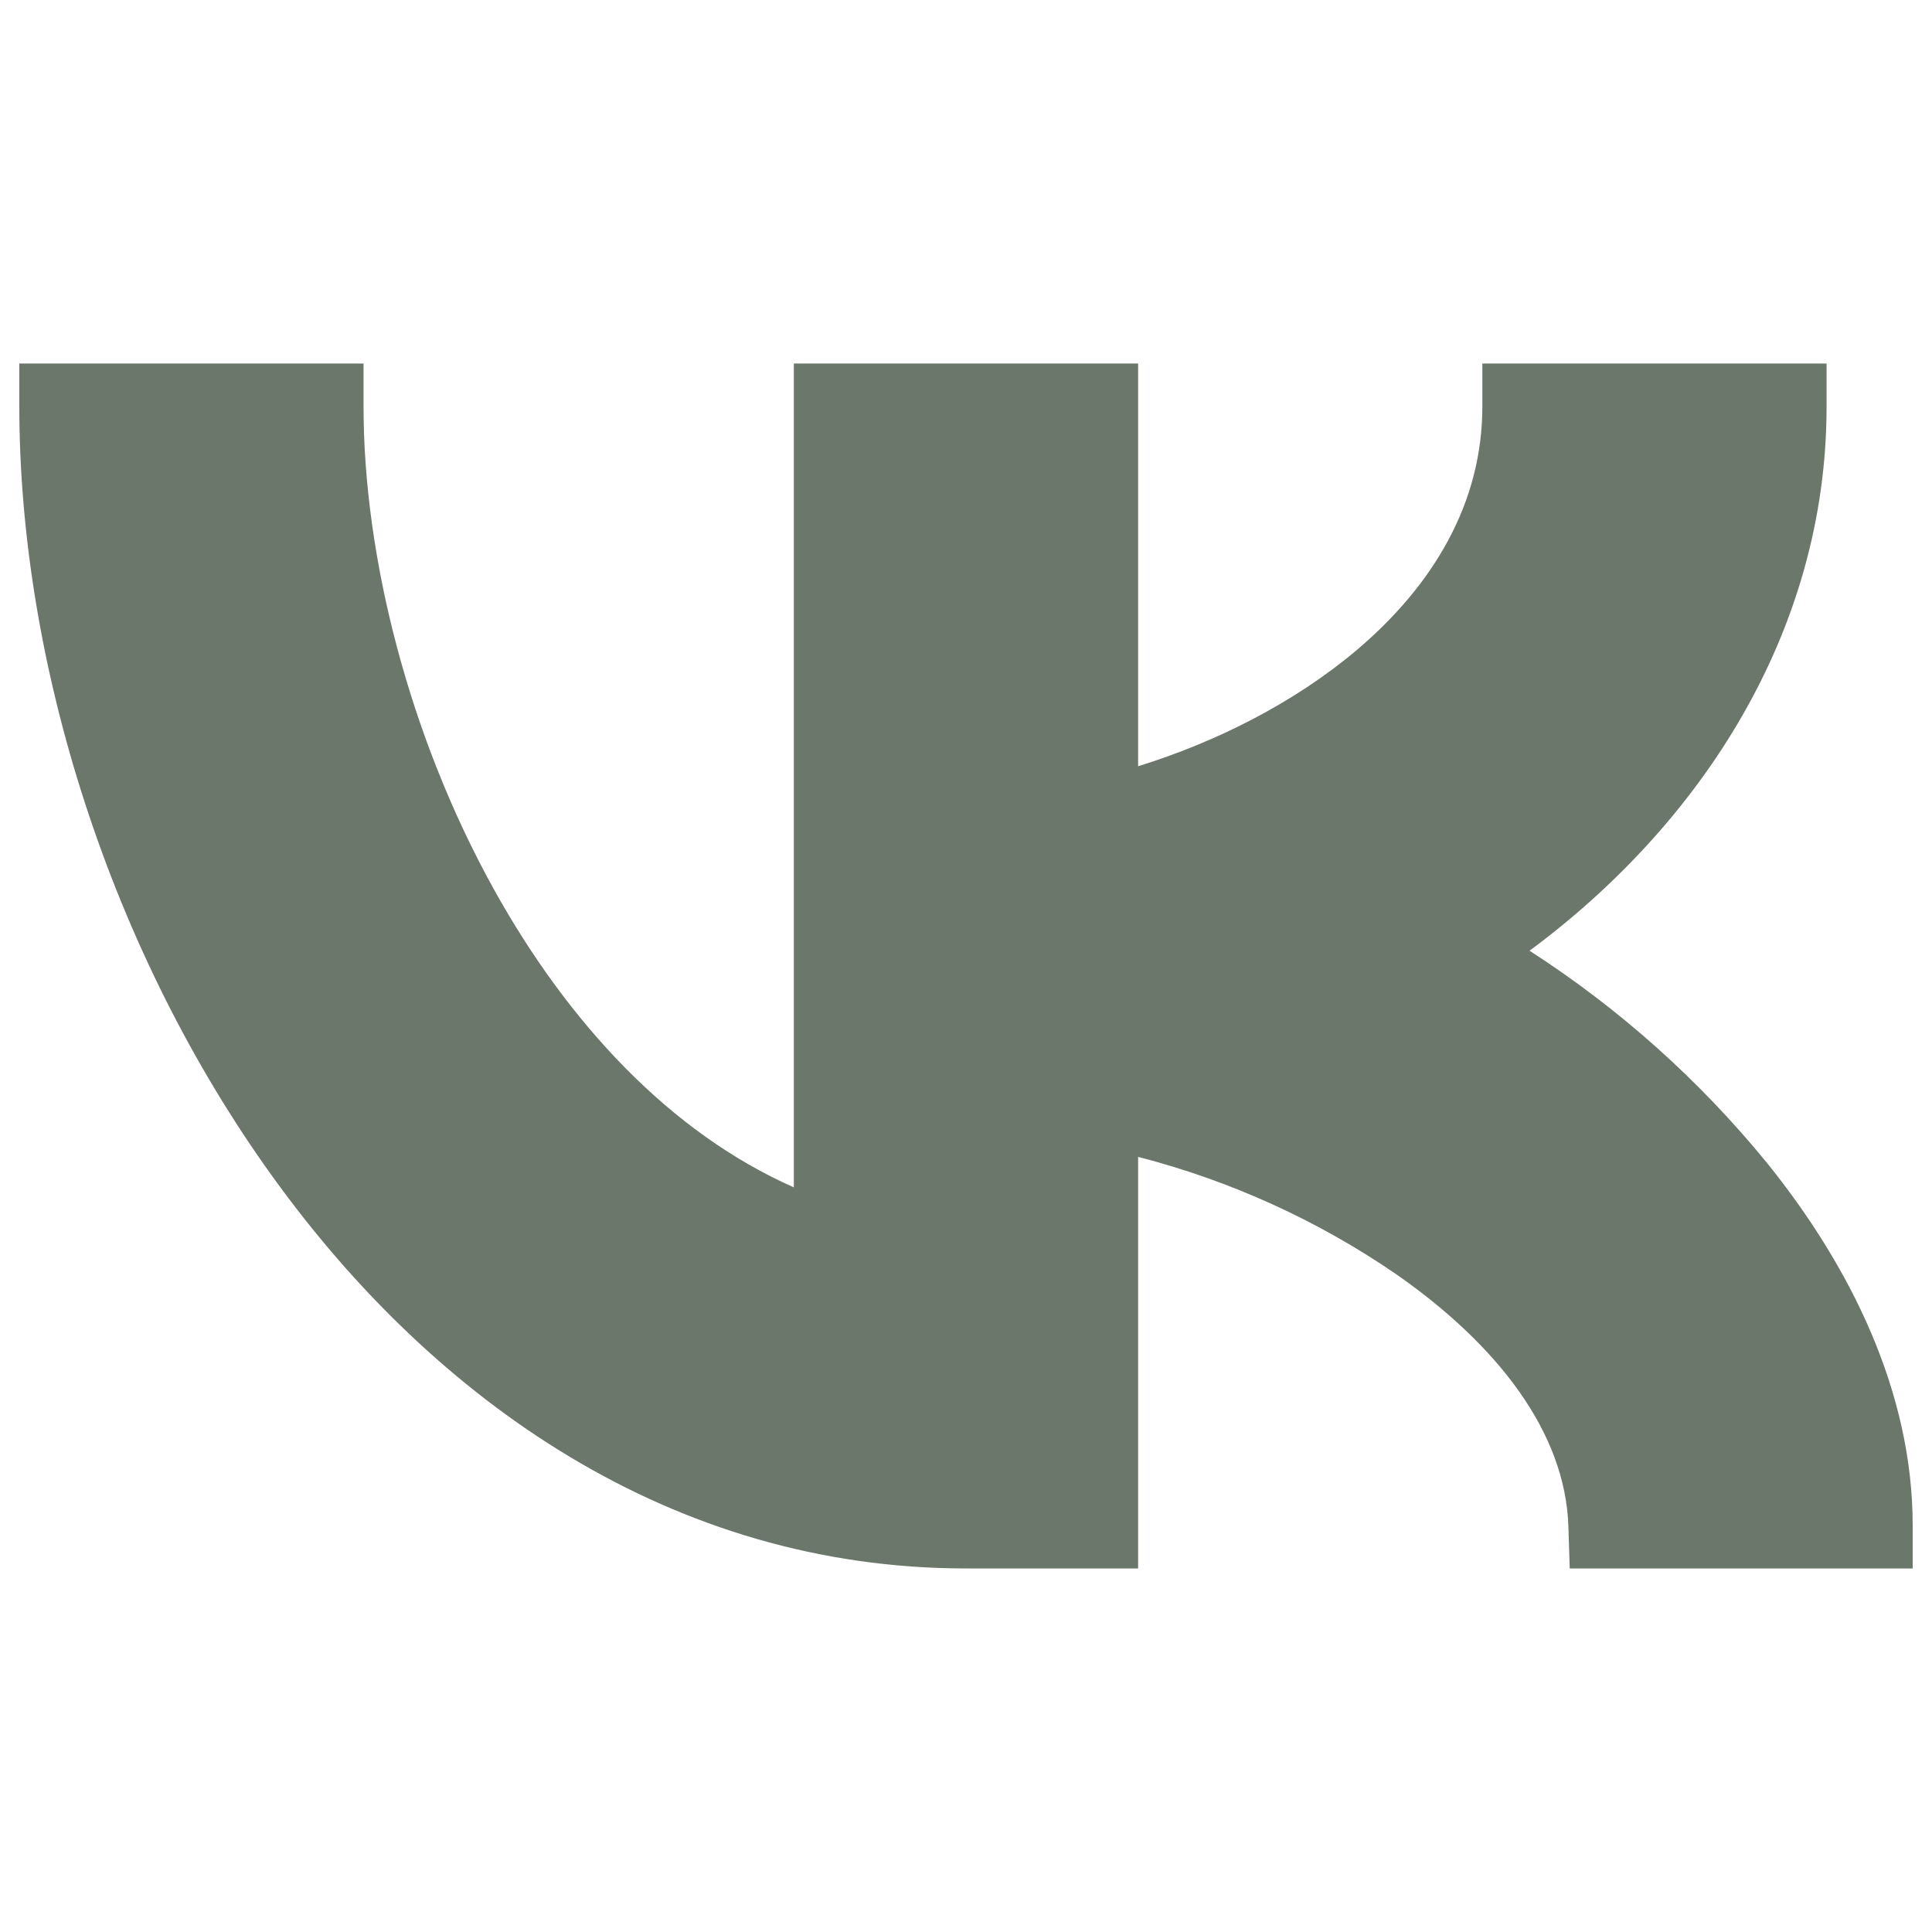
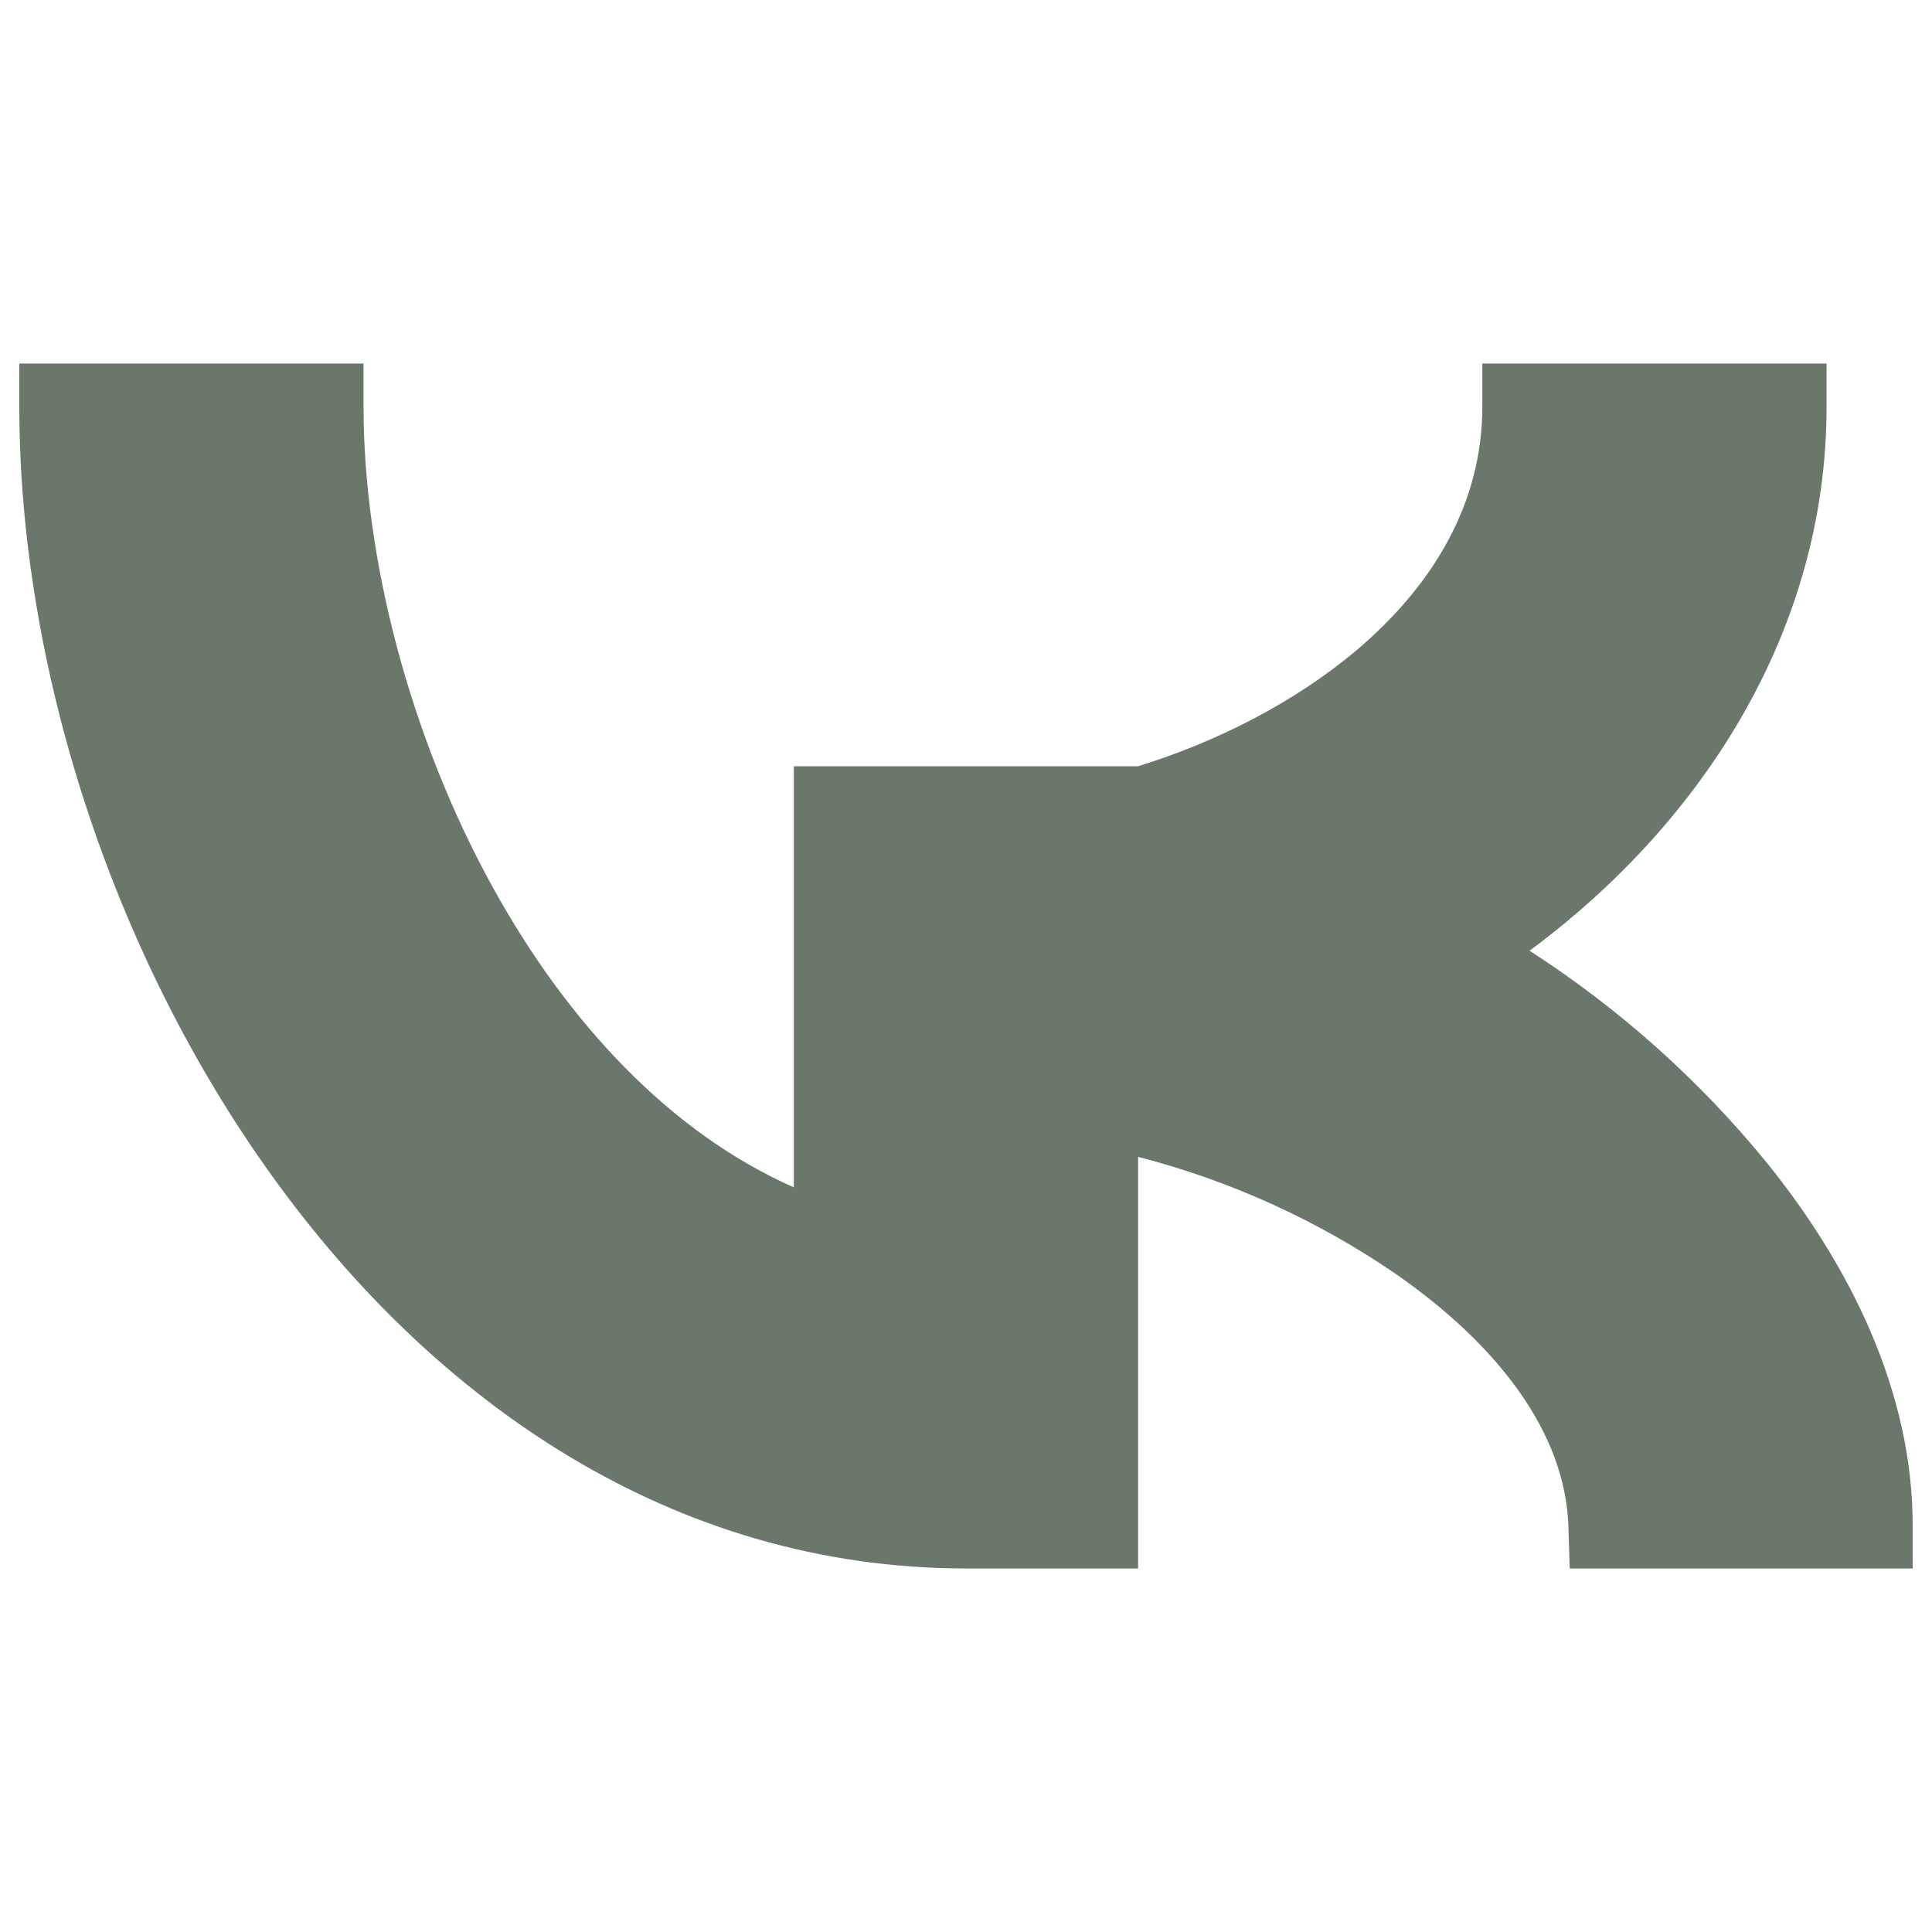
<svg xmlns="http://www.w3.org/2000/svg" width="35" height="35" viewBox="0 0 35 35" fill="none">
-   <path d="M6.586 7.366V6.586H0.35V7.366C0.35 12.021 2.002 17.247 4.943 21.323C7.886 25.405 12.191 28.414 17.5 28.414H20.618V20.958C22.291 21.389 23.877 22.11 25.301 23.089C27.122 24.36 28.36 25.944 28.413 27.657L28.437 28.414H34.65V27.634C34.65 25.219 33.526 22.941 31.999 21.053C30.778 19.56 29.33 18.267 27.709 17.223C30.808 14.931 33.09 11.454 33.09 7.366V6.586H26.854V7.366C26.854 9.123 25.958 10.607 24.578 11.777C23.444 12.734 22.021 13.448 20.618 13.881V6.586H14.381V21.51C12.138 20.518 10.29 18.532 8.943 16.103C7.406 13.328 6.586 10.077 6.586 7.366Z" fill="#6C776C" />
+   <path d="M6.586 7.366V6.586H0.35V7.366C0.35 12.021 2.002 17.247 4.943 21.323C7.886 25.405 12.191 28.414 17.5 28.414H20.618V20.958C22.291 21.389 23.877 22.11 25.301 23.089C27.122 24.36 28.36 25.944 28.413 27.657L28.437 28.414H34.65V27.634C34.65 25.219 33.526 22.941 31.999 21.053C30.778 19.56 29.33 18.267 27.709 17.223C30.808 14.931 33.09 11.454 33.09 7.366V6.586H26.854V7.366C26.854 9.123 25.958 10.607 24.578 11.777C23.444 12.734 22.021 13.448 20.618 13.881H14.381V21.51C12.138 20.518 10.29 18.532 8.943 16.103C7.406 13.328 6.586 10.077 6.586 7.366Z" fill="#6C776C" />
</svg>